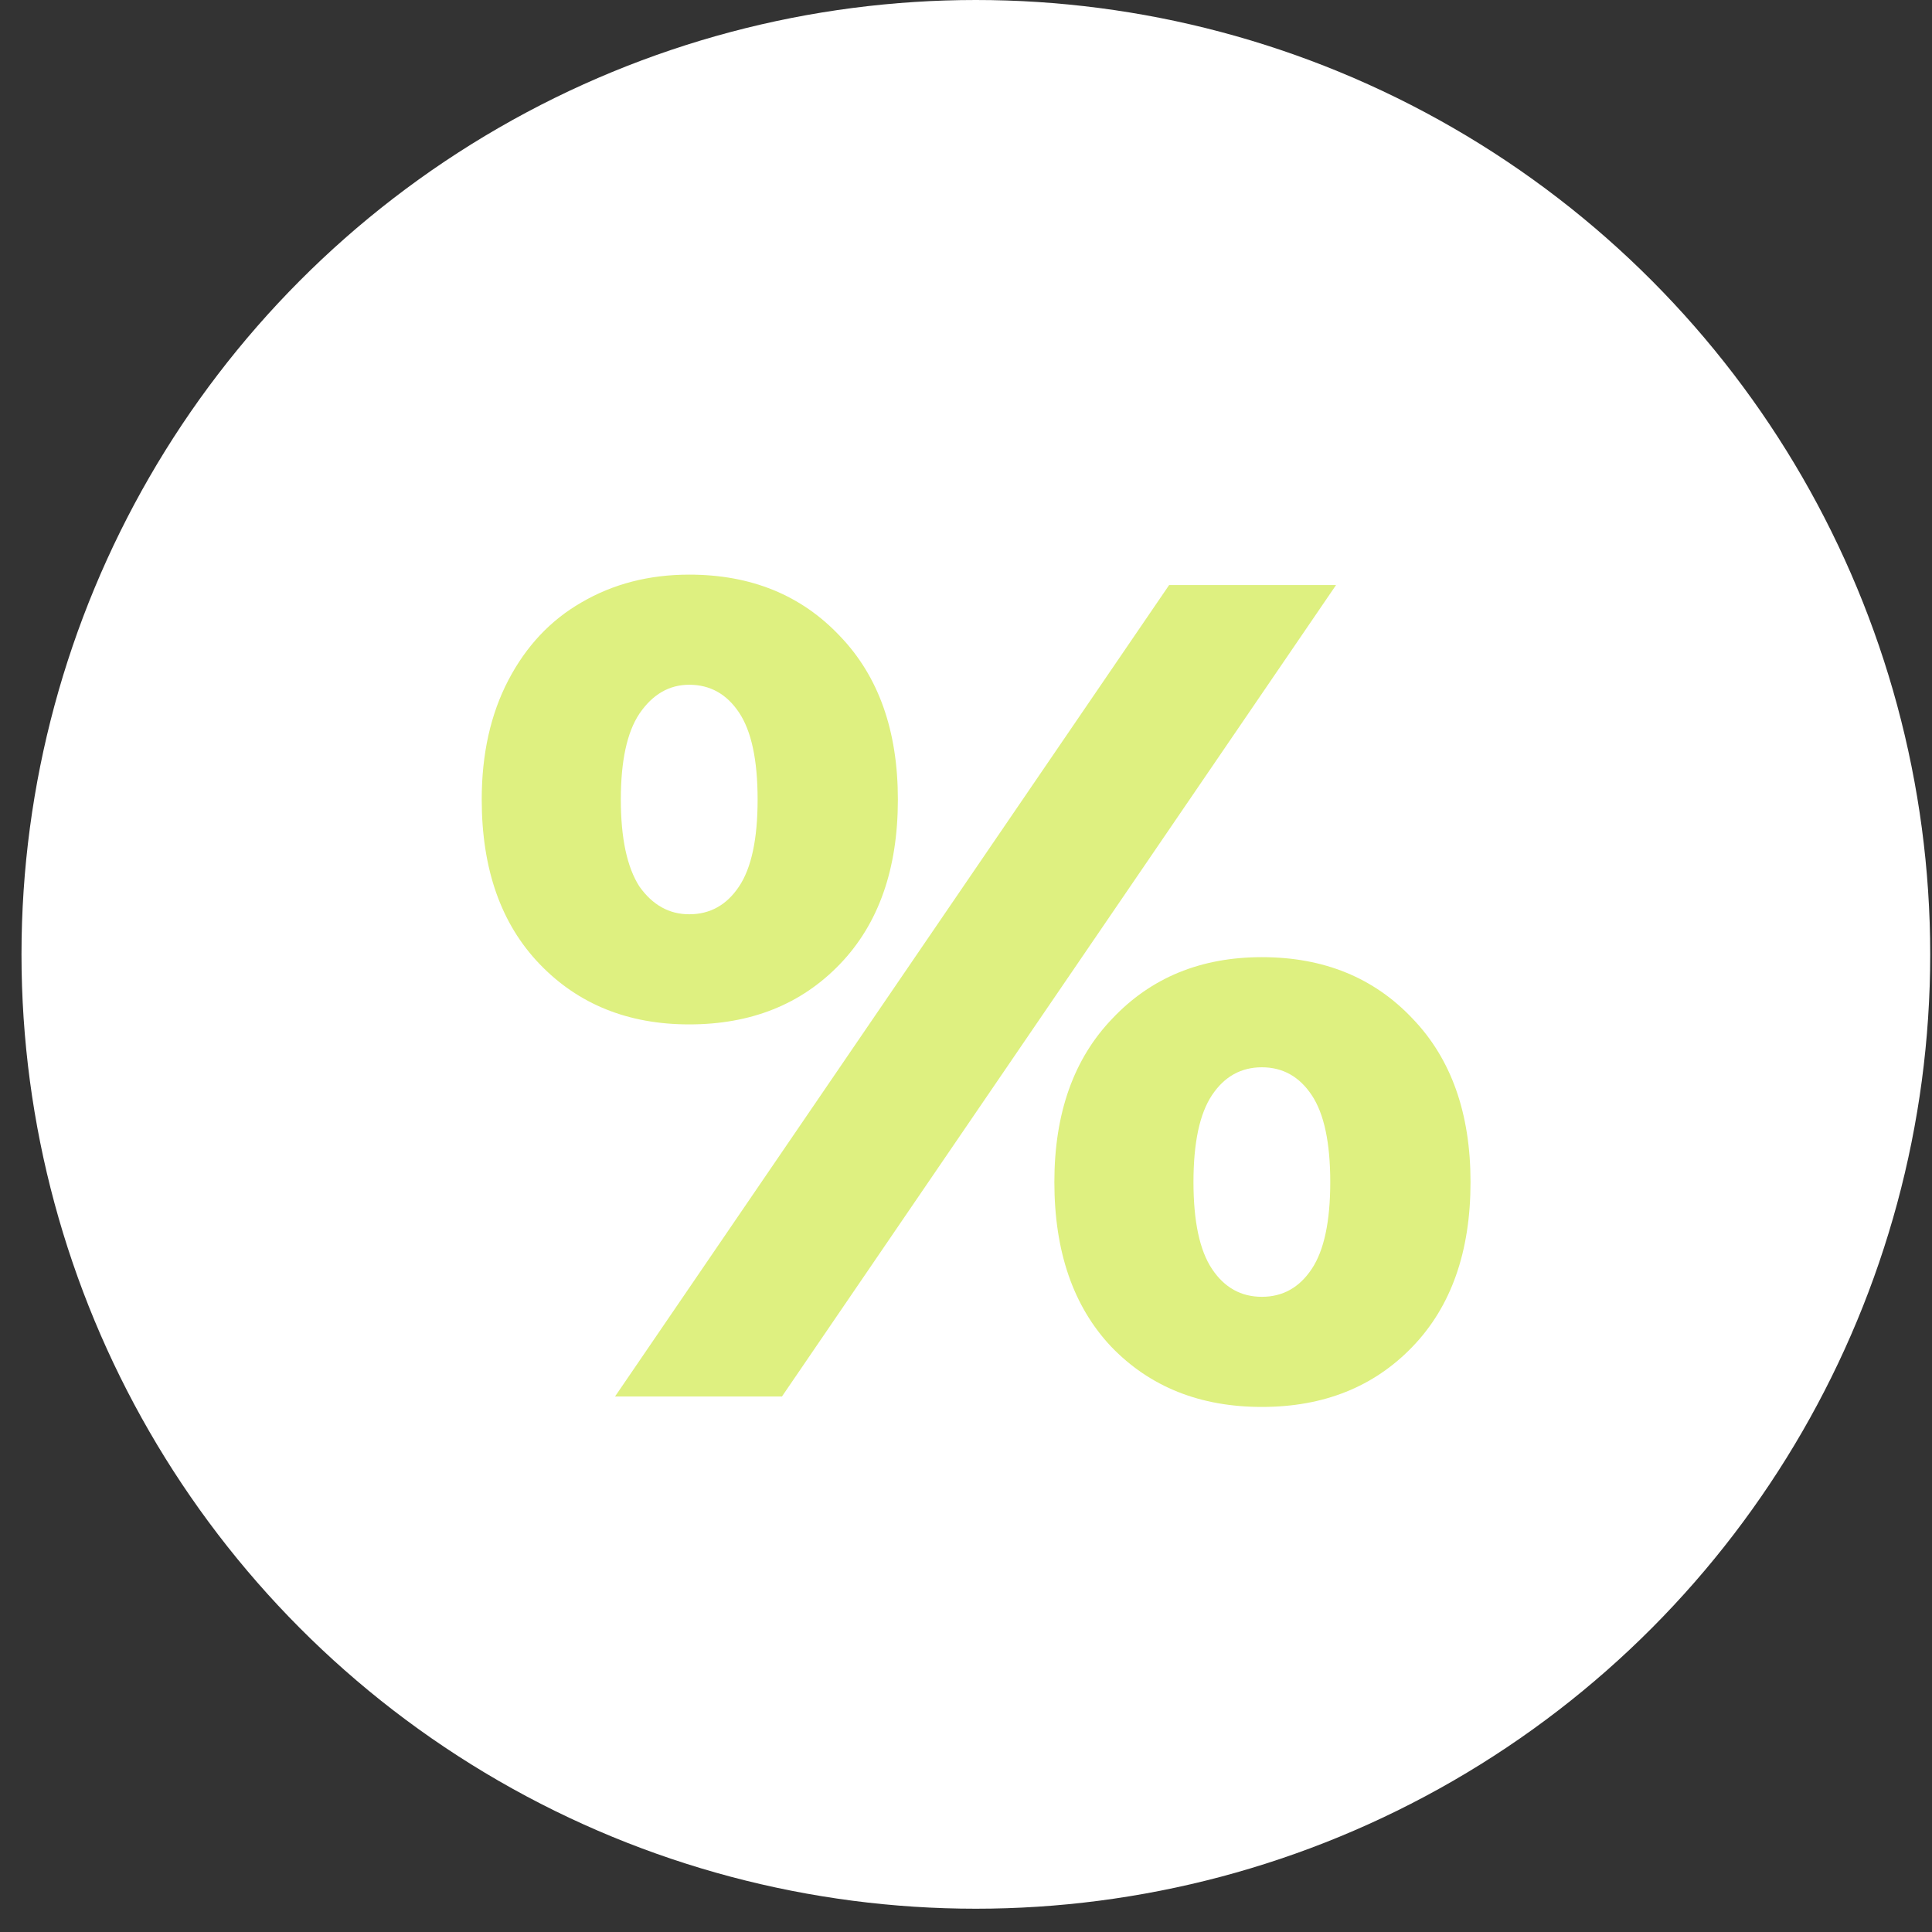
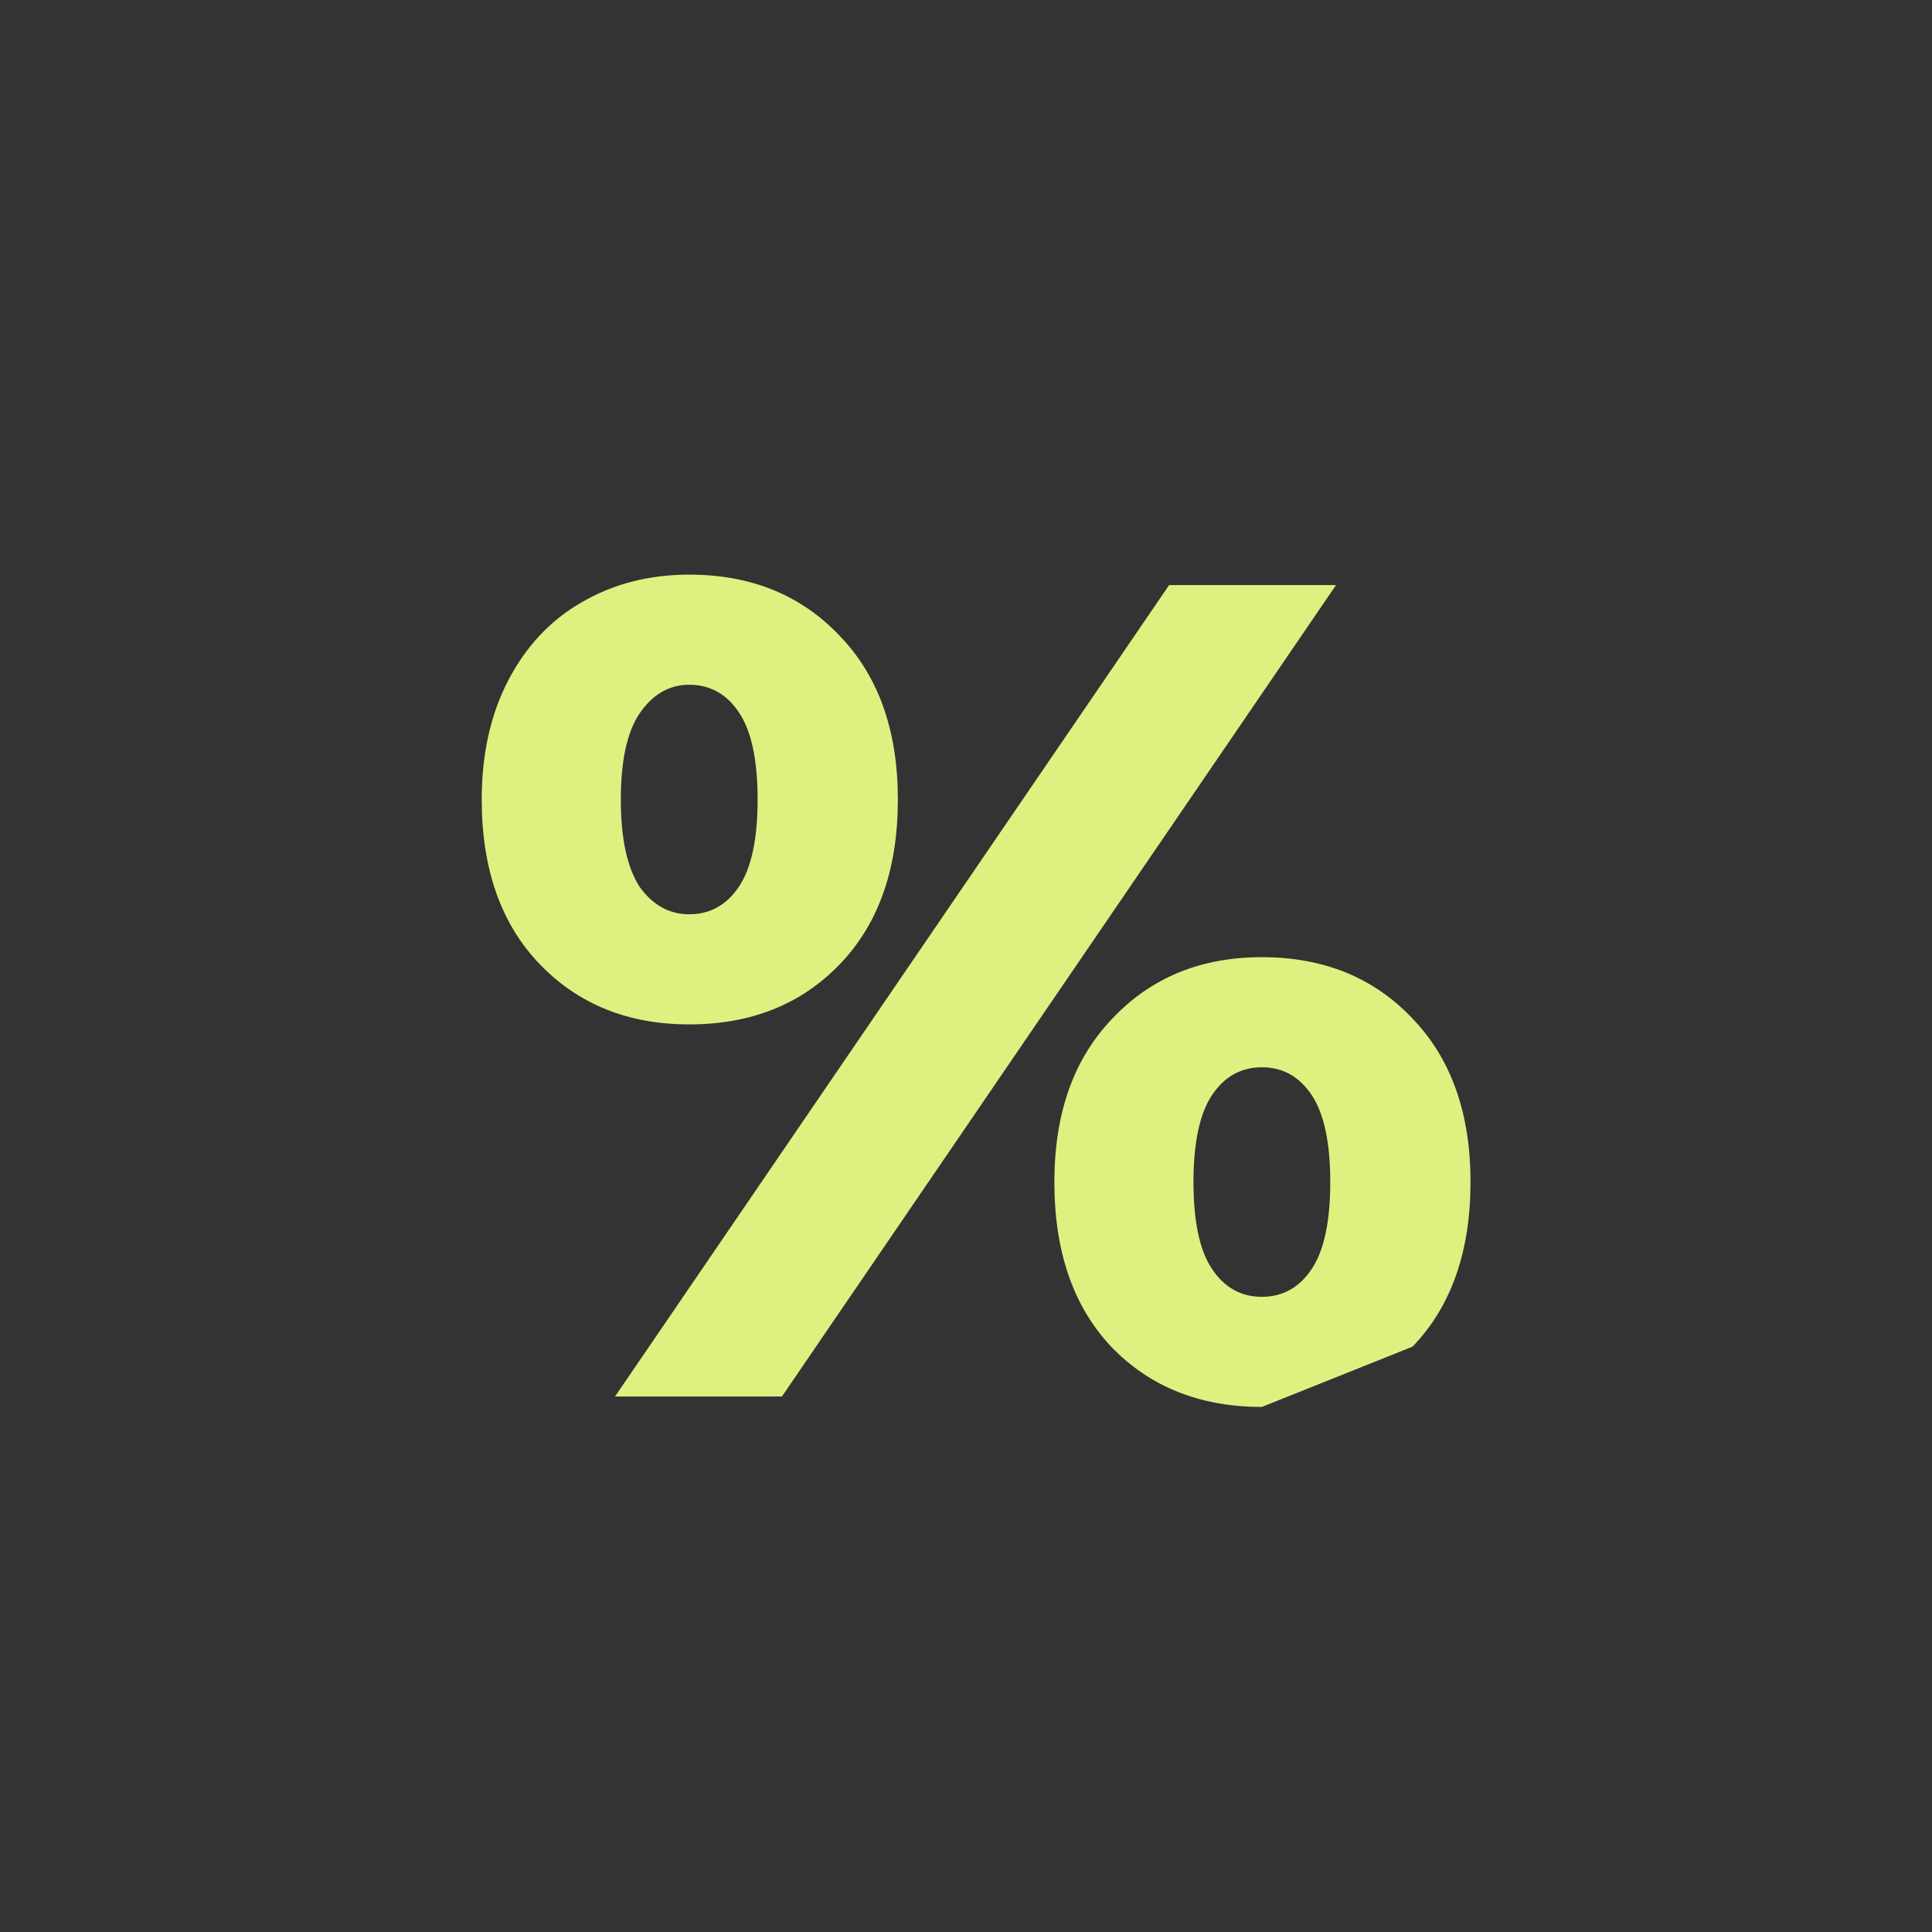
<svg xmlns="http://www.w3.org/2000/svg" width="80" height="80" viewBox="0 0 80 80" fill="none">
  <rect x="0" y="0" width="80" height="80" fill="#333333" stroke="none" />
-   <circle cx="40.408" cy="39.518" r="39.518" fill="white" />
-   <path d="M28.539 42.418C26.011 42.418 23.947 41.586 22.347 39.922C20.747 38.258 19.947 35.986 19.947 33.106C19.947 31.218 20.315 29.57 21.051 28.162C21.787 26.754 22.795 25.682 24.075 24.946C25.387 24.178 26.875 23.794 28.539 23.794C31.099 23.794 33.179 24.642 34.779 26.338C36.379 28.002 37.179 30.258 37.179 33.106C37.179 35.986 36.379 38.258 34.779 39.922C33.179 41.586 31.099 42.418 28.539 42.418ZM48.411 24.226H55.323L32.379 57.826H25.467L48.411 24.226ZM28.539 37.858C29.403 37.858 30.091 37.474 30.603 36.706C31.115 35.938 31.371 34.738 31.371 33.106C31.371 31.474 31.115 30.274 30.603 29.506C30.091 28.738 29.403 28.354 28.539 28.354C27.707 28.354 27.019 28.754 26.475 29.554C25.963 30.322 25.707 31.506 25.707 33.106C25.707 34.706 25.963 35.906 26.475 36.706C27.019 37.474 27.707 37.858 28.539 37.858ZM52.251 58.258C49.691 58.258 47.611 57.426 46.011 55.762C44.443 54.098 43.659 51.826 43.659 48.946C43.659 46.098 44.459 43.842 46.059 42.178C47.659 40.482 49.723 39.634 52.251 39.634C54.811 39.634 56.891 40.482 58.491 42.178C60.091 43.842 60.891 46.098 60.891 48.946C60.891 51.826 60.091 54.098 58.491 55.762C56.891 57.426 54.811 58.258 52.251 58.258ZM52.251 53.698C53.115 53.698 53.803 53.314 54.315 52.546C54.827 51.778 55.083 50.578 55.083 48.946C55.083 47.314 54.827 46.114 54.315 45.346C53.803 44.578 53.115 44.194 52.251 44.194C51.387 44.194 50.699 44.578 50.187 45.346C49.675 46.114 49.419 47.314 49.419 48.946C49.419 50.578 49.675 51.778 50.187 52.546C50.699 53.314 51.387 53.698 52.251 53.698Z" fill="#DEF080" />
+   <path d="M28.539 42.418C26.011 42.418 23.947 41.586 22.347 39.922C20.747 38.258 19.947 35.986 19.947 33.106C19.947 31.218 20.315 29.57 21.051 28.162C21.787 26.754 22.795 25.682 24.075 24.946C25.387 24.178 26.875 23.794 28.539 23.794C31.099 23.794 33.179 24.642 34.779 26.338C36.379 28.002 37.179 30.258 37.179 33.106C37.179 35.986 36.379 38.258 34.779 39.922C33.179 41.586 31.099 42.418 28.539 42.418ZM48.411 24.226H55.323L32.379 57.826H25.467L48.411 24.226ZM28.539 37.858C29.403 37.858 30.091 37.474 30.603 36.706C31.115 35.938 31.371 34.738 31.371 33.106C31.371 31.474 31.115 30.274 30.603 29.506C30.091 28.738 29.403 28.354 28.539 28.354C27.707 28.354 27.019 28.754 26.475 29.554C25.963 30.322 25.707 31.506 25.707 33.106C25.707 34.706 25.963 35.906 26.475 36.706C27.019 37.474 27.707 37.858 28.539 37.858ZM52.251 58.258C49.691 58.258 47.611 57.426 46.011 55.762C44.443 54.098 43.659 51.826 43.659 48.946C43.659 46.098 44.459 43.842 46.059 42.178C47.659 40.482 49.723 39.634 52.251 39.634C54.811 39.634 56.891 40.482 58.491 42.178C60.091 43.842 60.891 46.098 60.891 48.946C60.891 51.826 60.091 54.098 58.491 55.762ZM52.251 53.698C53.115 53.698 53.803 53.314 54.315 52.546C54.827 51.778 55.083 50.578 55.083 48.946C55.083 47.314 54.827 46.114 54.315 45.346C53.803 44.578 53.115 44.194 52.251 44.194C51.387 44.194 50.699 44.578 50.187 45.346C49.675 46.114 49.419 47.314 49.419 48.946C49.419 50.578 49.675 51.778 50.187 52.546C50.699 53.314 51.387 53.698 52.251 53.698Z" fill="#DEF080" />
</svg>